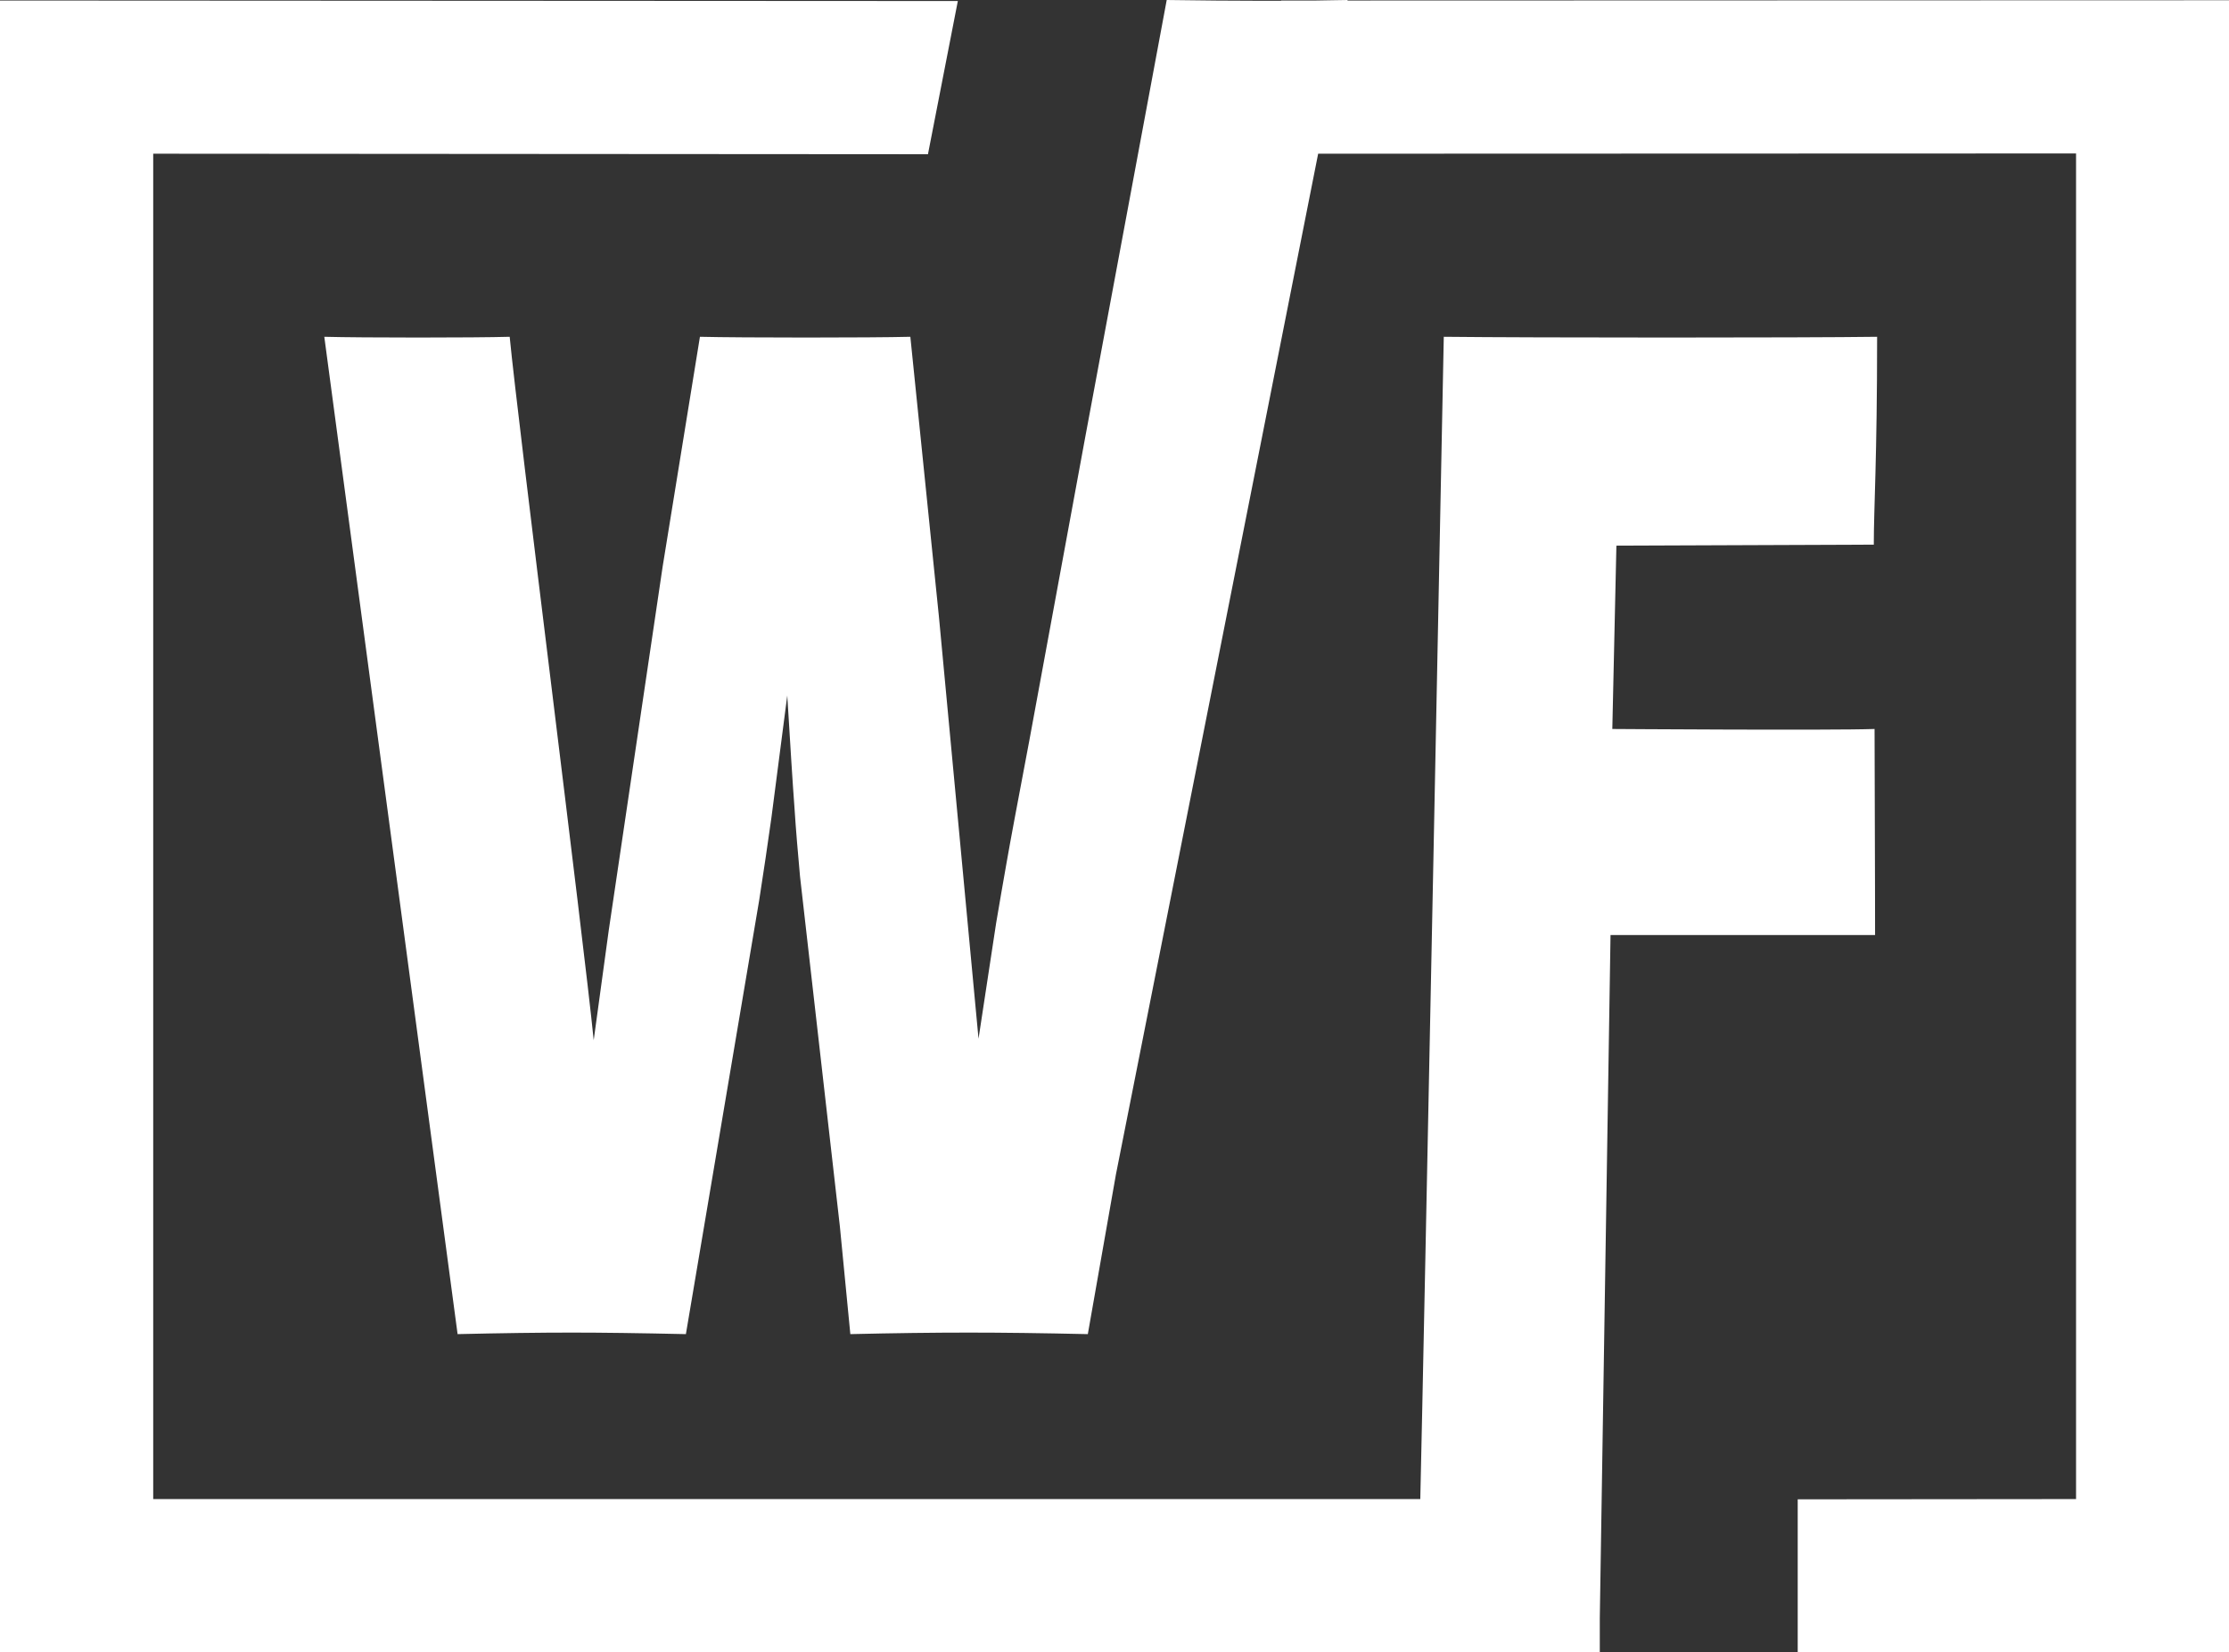
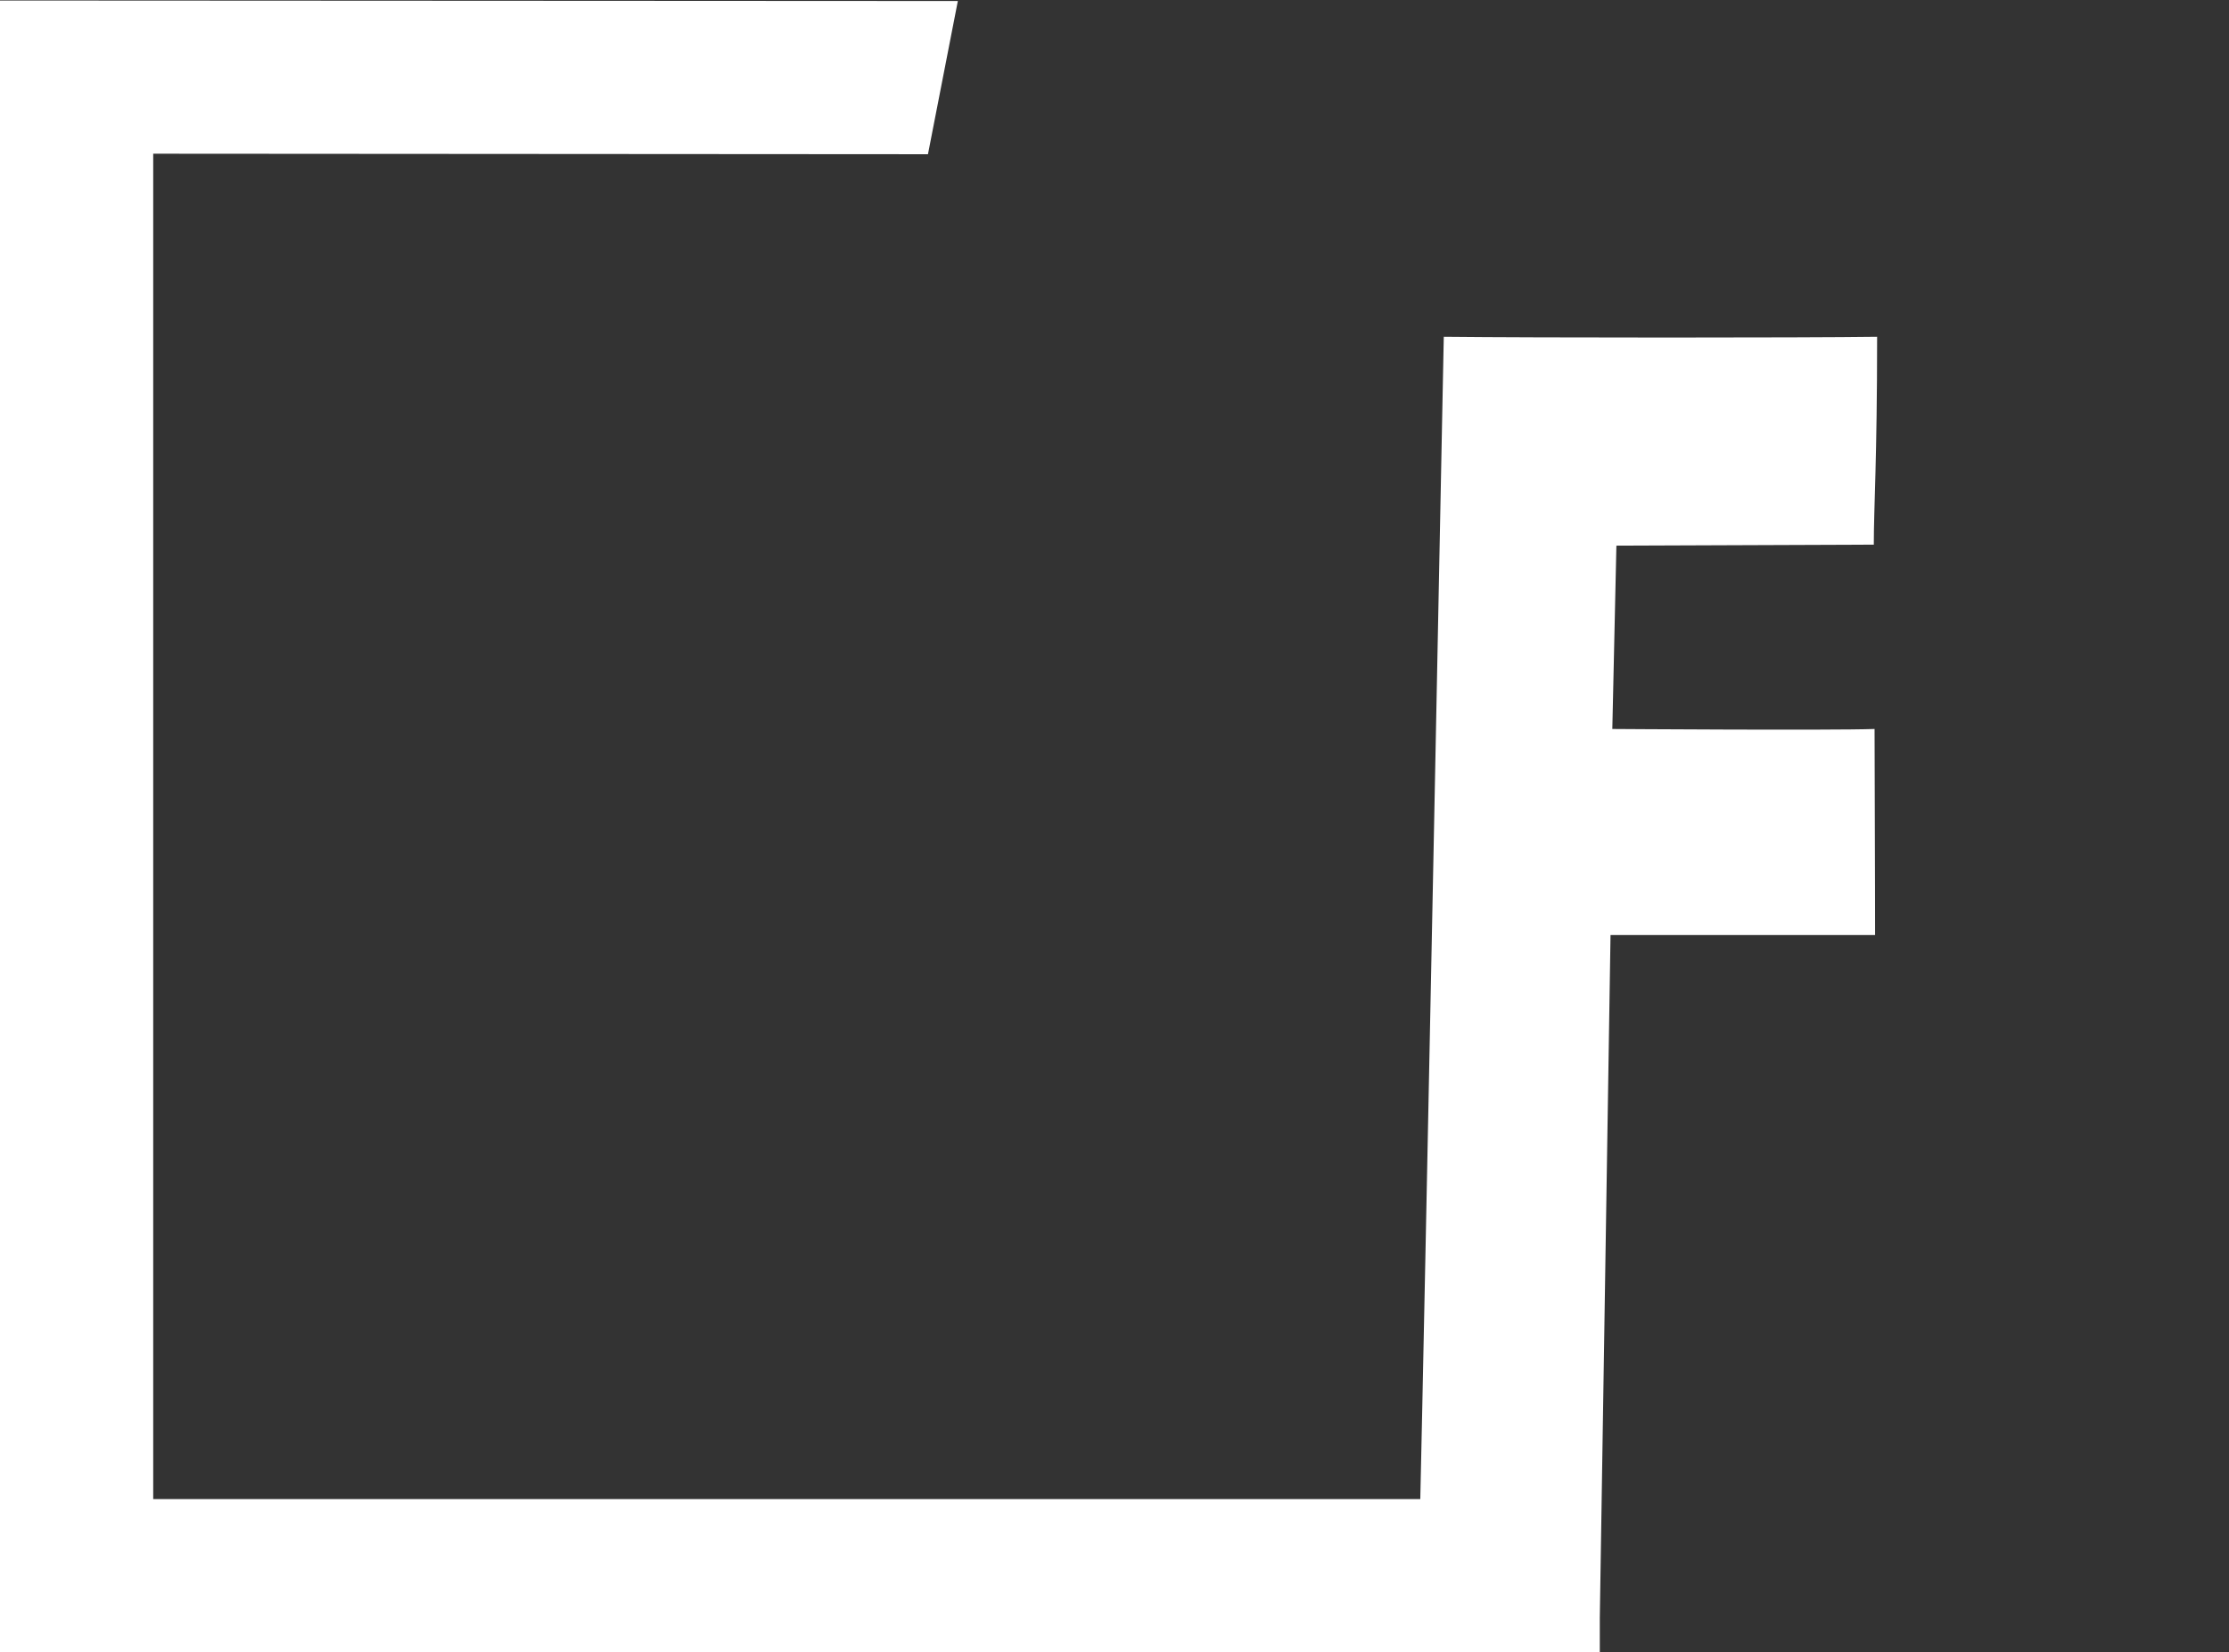
<svg xmlns="http://www.w3.org/2000/svg" version="1.1" x="0px" y="0px" viewBox="0 0 87.29 64.71" style="enable-background:new 0 0 87.29 64.71;" xml:space="preserve">
  <rect x="0" y="0" width="87.29" height="64.71" fill="#333333" stroke="none" />
  <style type="text/css">
	.st0{fill:#FFFFFF;}
</style>
  <g id="图层_1">
</g>
  <g id="图层_2">
    <g>
      <path class="st0" d="M73.41,28.55c-1.71,0.06-10.27,0-10.27,0l0.16-7.18c11.08-0.04,10.08-0.04,10.08-0.04    c0-1.46,0.13-3.34,0.13-8.14c-2.86,0.04-13.4,0.04-16.97,0c0,0-0.78,39.58-0.92,45.52L6,58.71V6.02l30.34,0.02l1.17-6L0,0.02v64.7    h62.65v-1.36l0.42-26.74c9.36,0,1,0,10.36,0C73.43,34.42,73.43,36.62,73.41,28.55z" />
-       <path class="st0" d="M52.77,0.02l0-0.02c-0.43,0.01-0.83,0.01-1.23,0.02h-1.37v0.01c-0.31,0-0.64,0-0.93,0    c-0.94,0-2.12-0.01-3.55-0.03l-3.2,17.17L40.31,29c-0.45,2.38-0.75,3.97-0.89,4.78c-0.14,0.8-0.28,1.59-0.41,2.37l-0.69,4.53    l-1.55-16.52l-1.12-10.97c-1.52,0.04-6.61,0.04-8.24,0l-1.46,9l-2.11,14.24l-0.59,4.31c-0.38-3.84-2.97-24.2-3.29-27.55    c-1.38,0.04-5.77,0.04-7.26,0l5.22,39.06c1.72-0.04,3.21-0.06,4.47-0.06c1.19,0,2.67,0.02,4.47,0.06l2.87-16.99    c0.17-1.09,0.33-2.17,0.48-3.24l0.62-4.78c0.12,1.97,0.21,3.43,0.28,4.36c0.06,0.94,0.14,1.84,0.22,2.73l1.56,13.7l0.41,4.22    c1.7-0.04,3.24-0.06,4.64-0.06c1.33,0,2.88,0.02,4.66,0.06l1.1-6.25l7.92-39.98l29.68-0.01v52.7l-10.9,0.01v6l16.9-0.01V0.01    L52.77,0.02z" />
    </g>
  </g>
</svg>